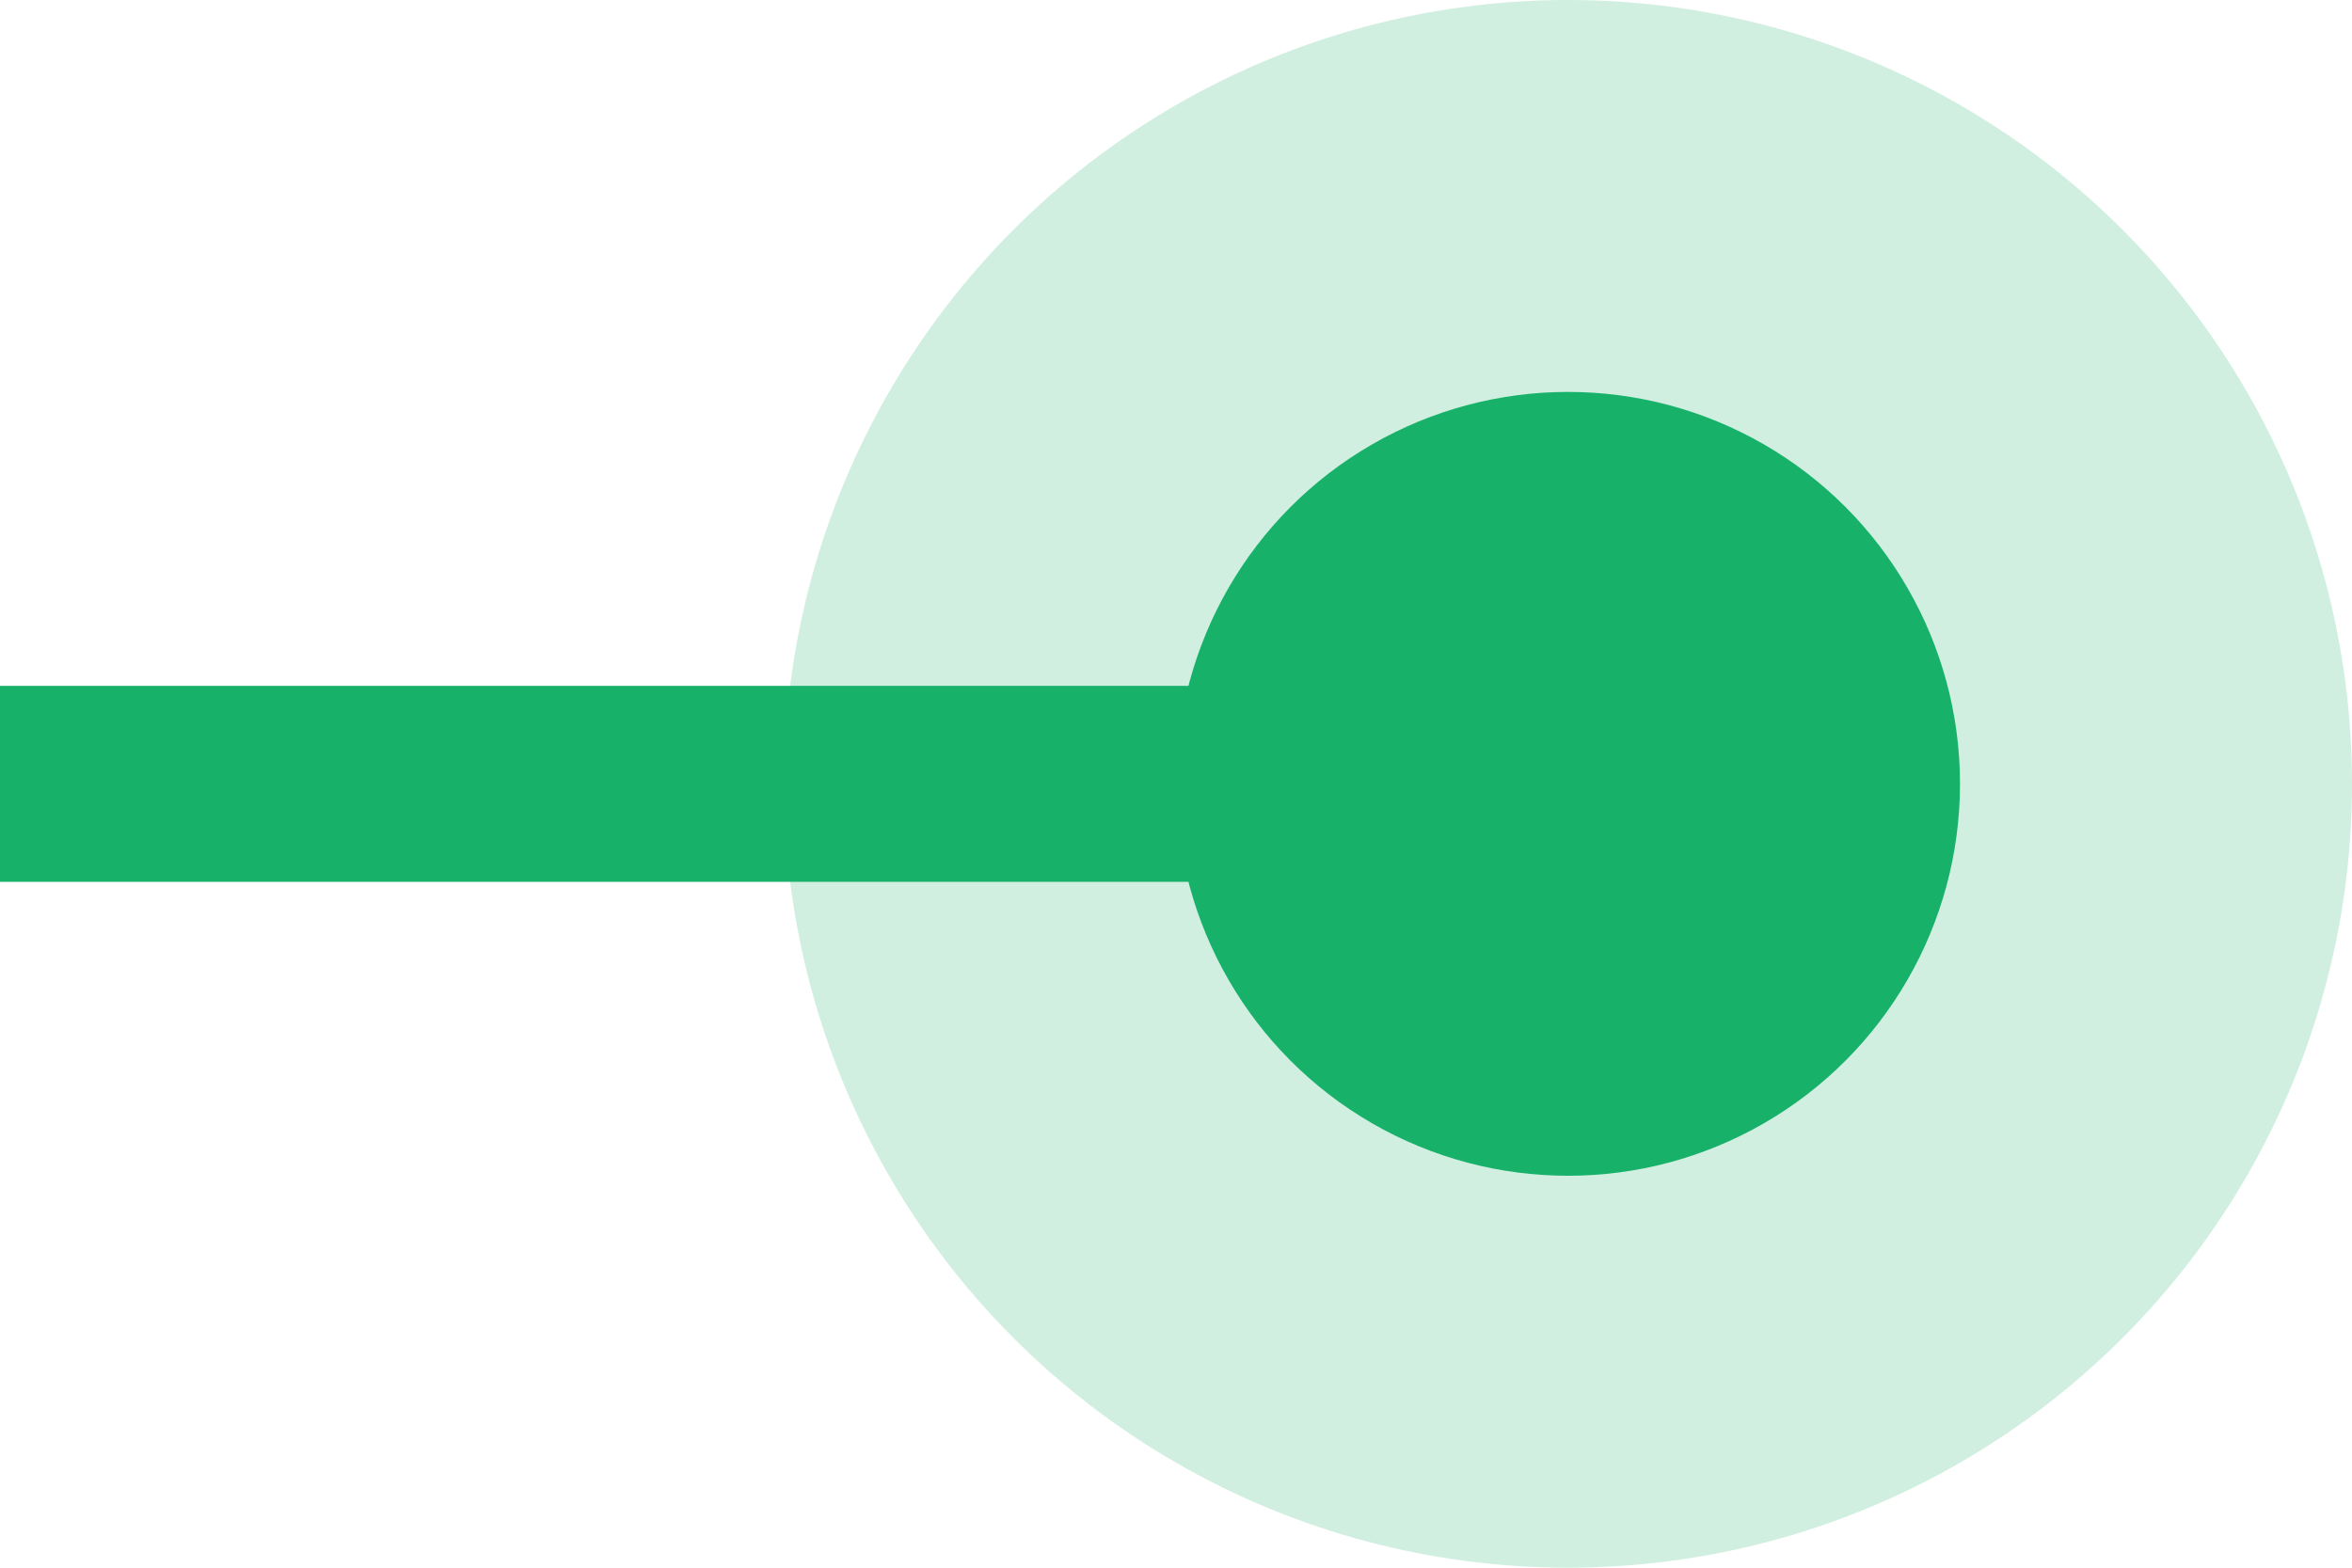
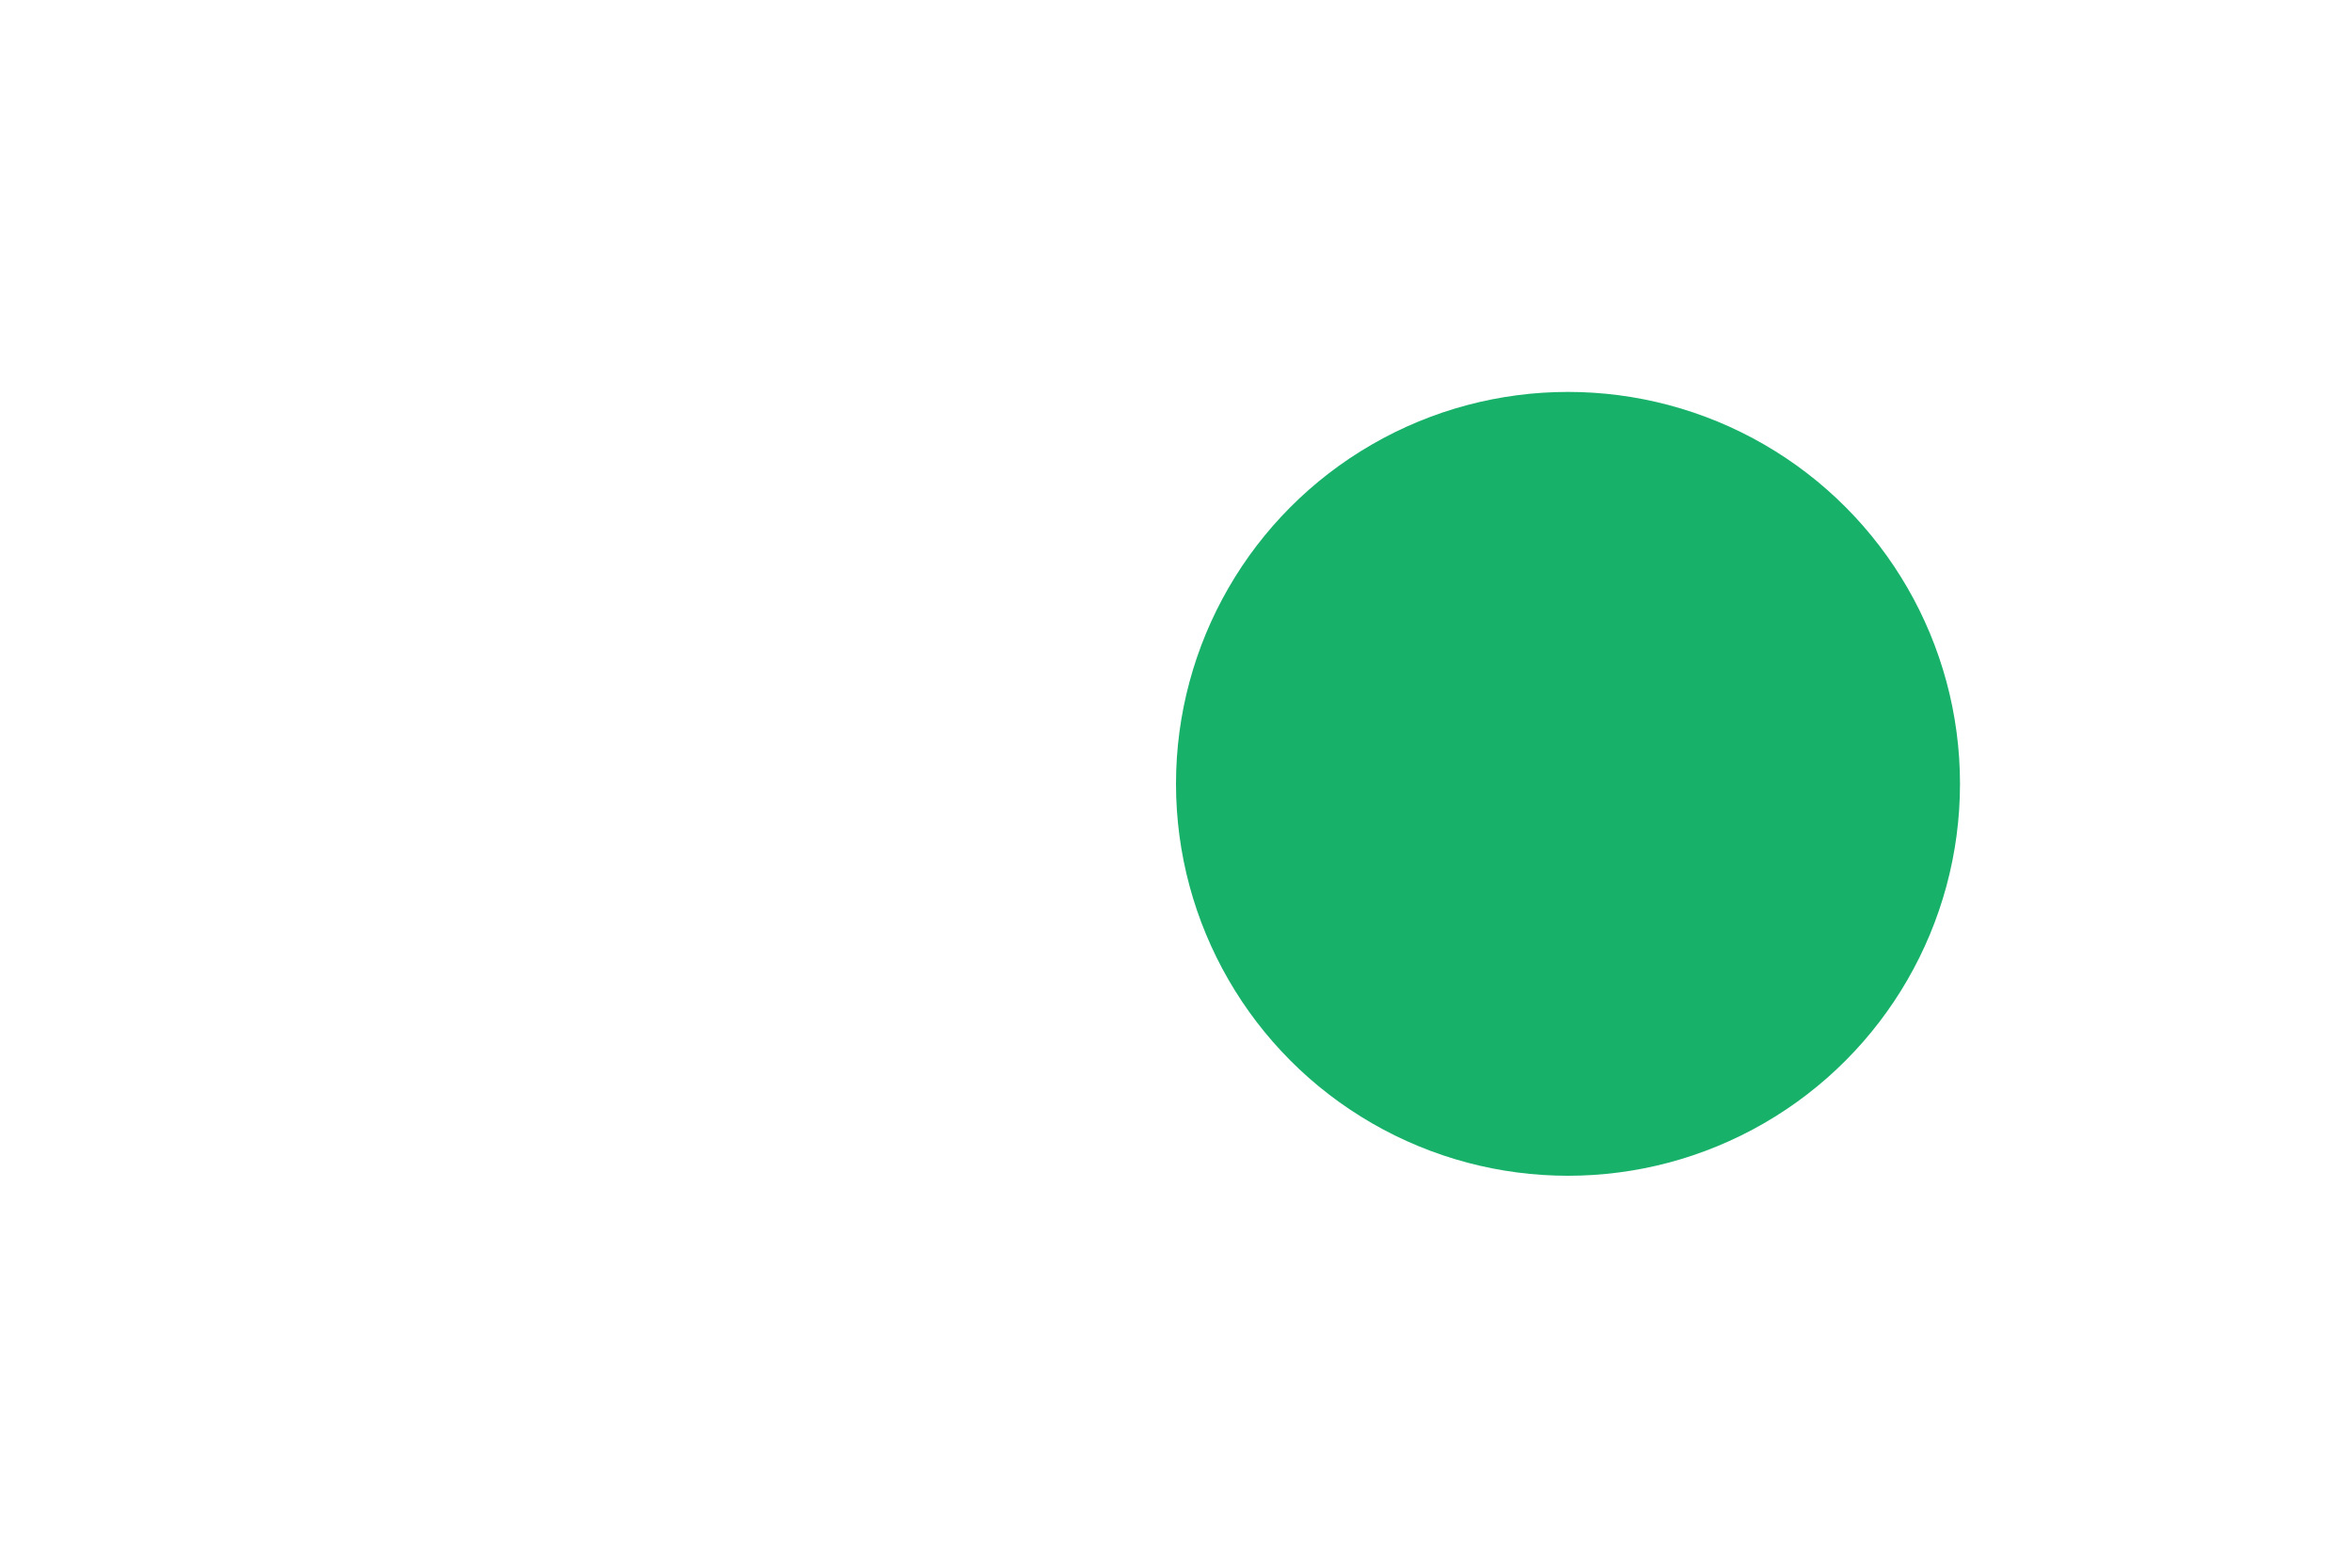
<svg xmlns="http://www.w3.org/2000/svg" width="12" height="8" viewBox="0 0 12 8" fill="none">
-   <path d="M8 4L-3.08477e-07 4" stroke="#18B16A" />
-   <circle opacity="0.2" cx="8" cy="4" r="4" fill="#18B16A" />
  <circle cx="8" cy="4" r="2" fill="#18B16A" />
</svg>